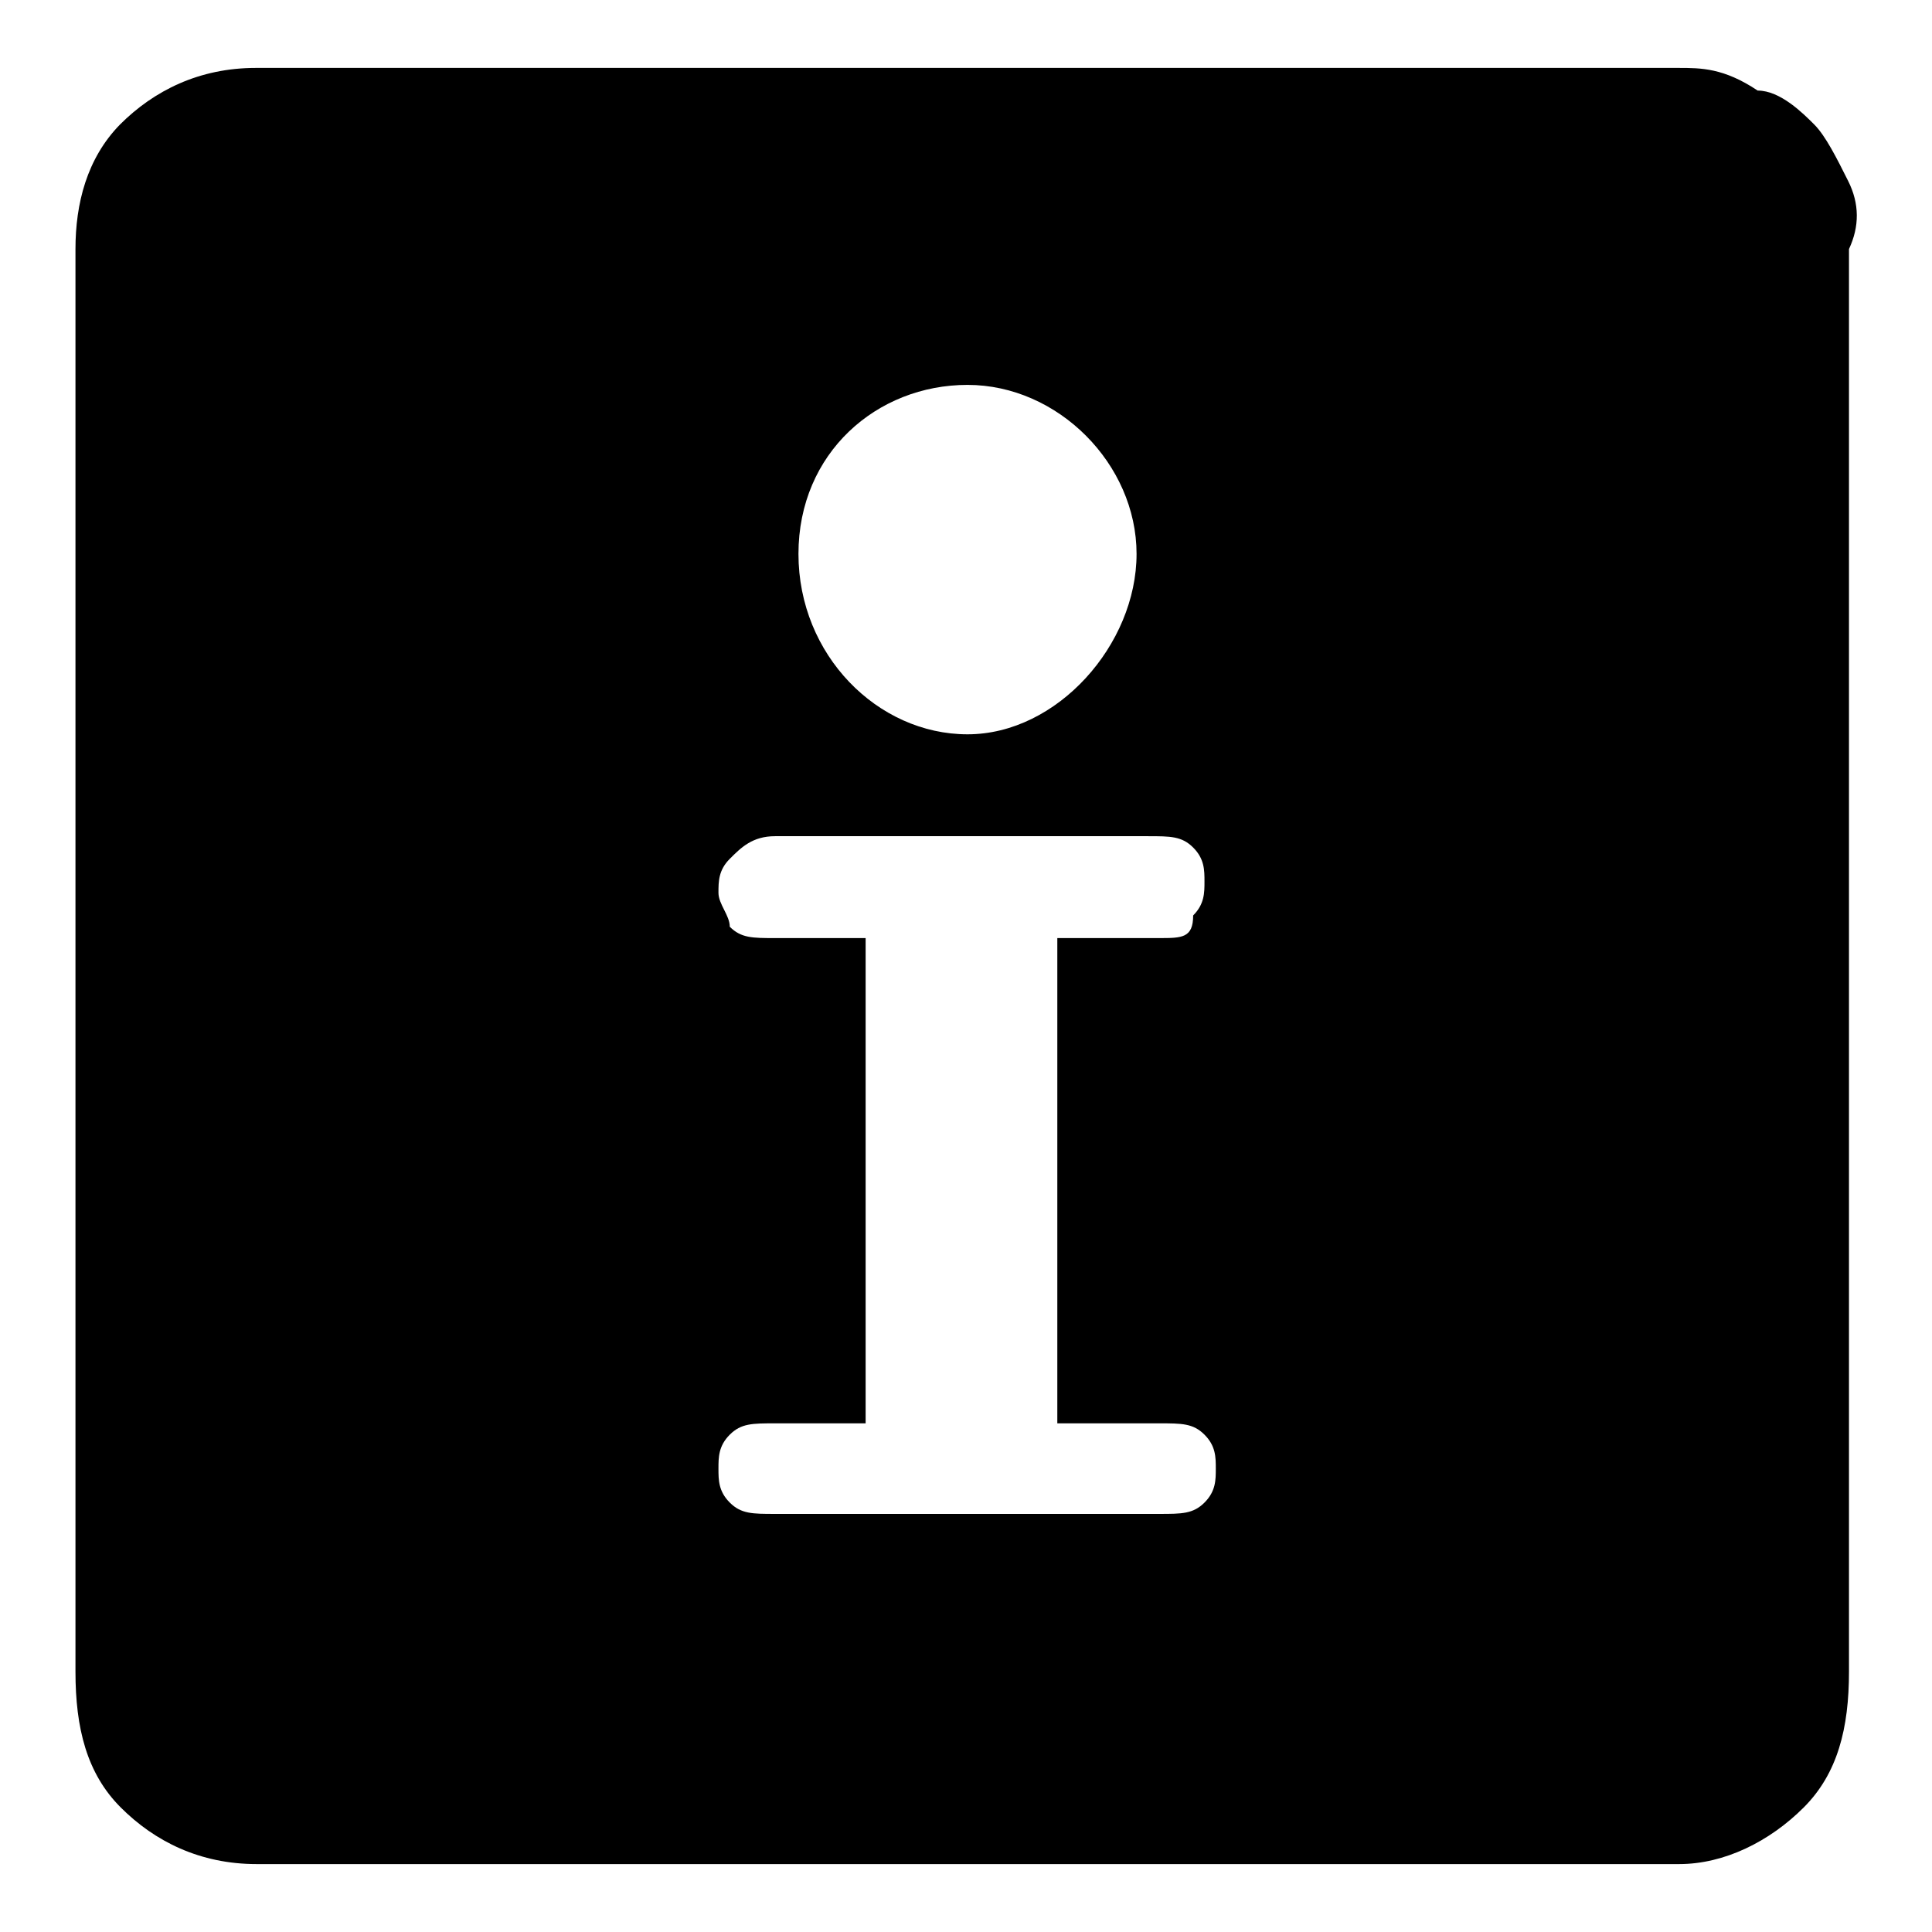
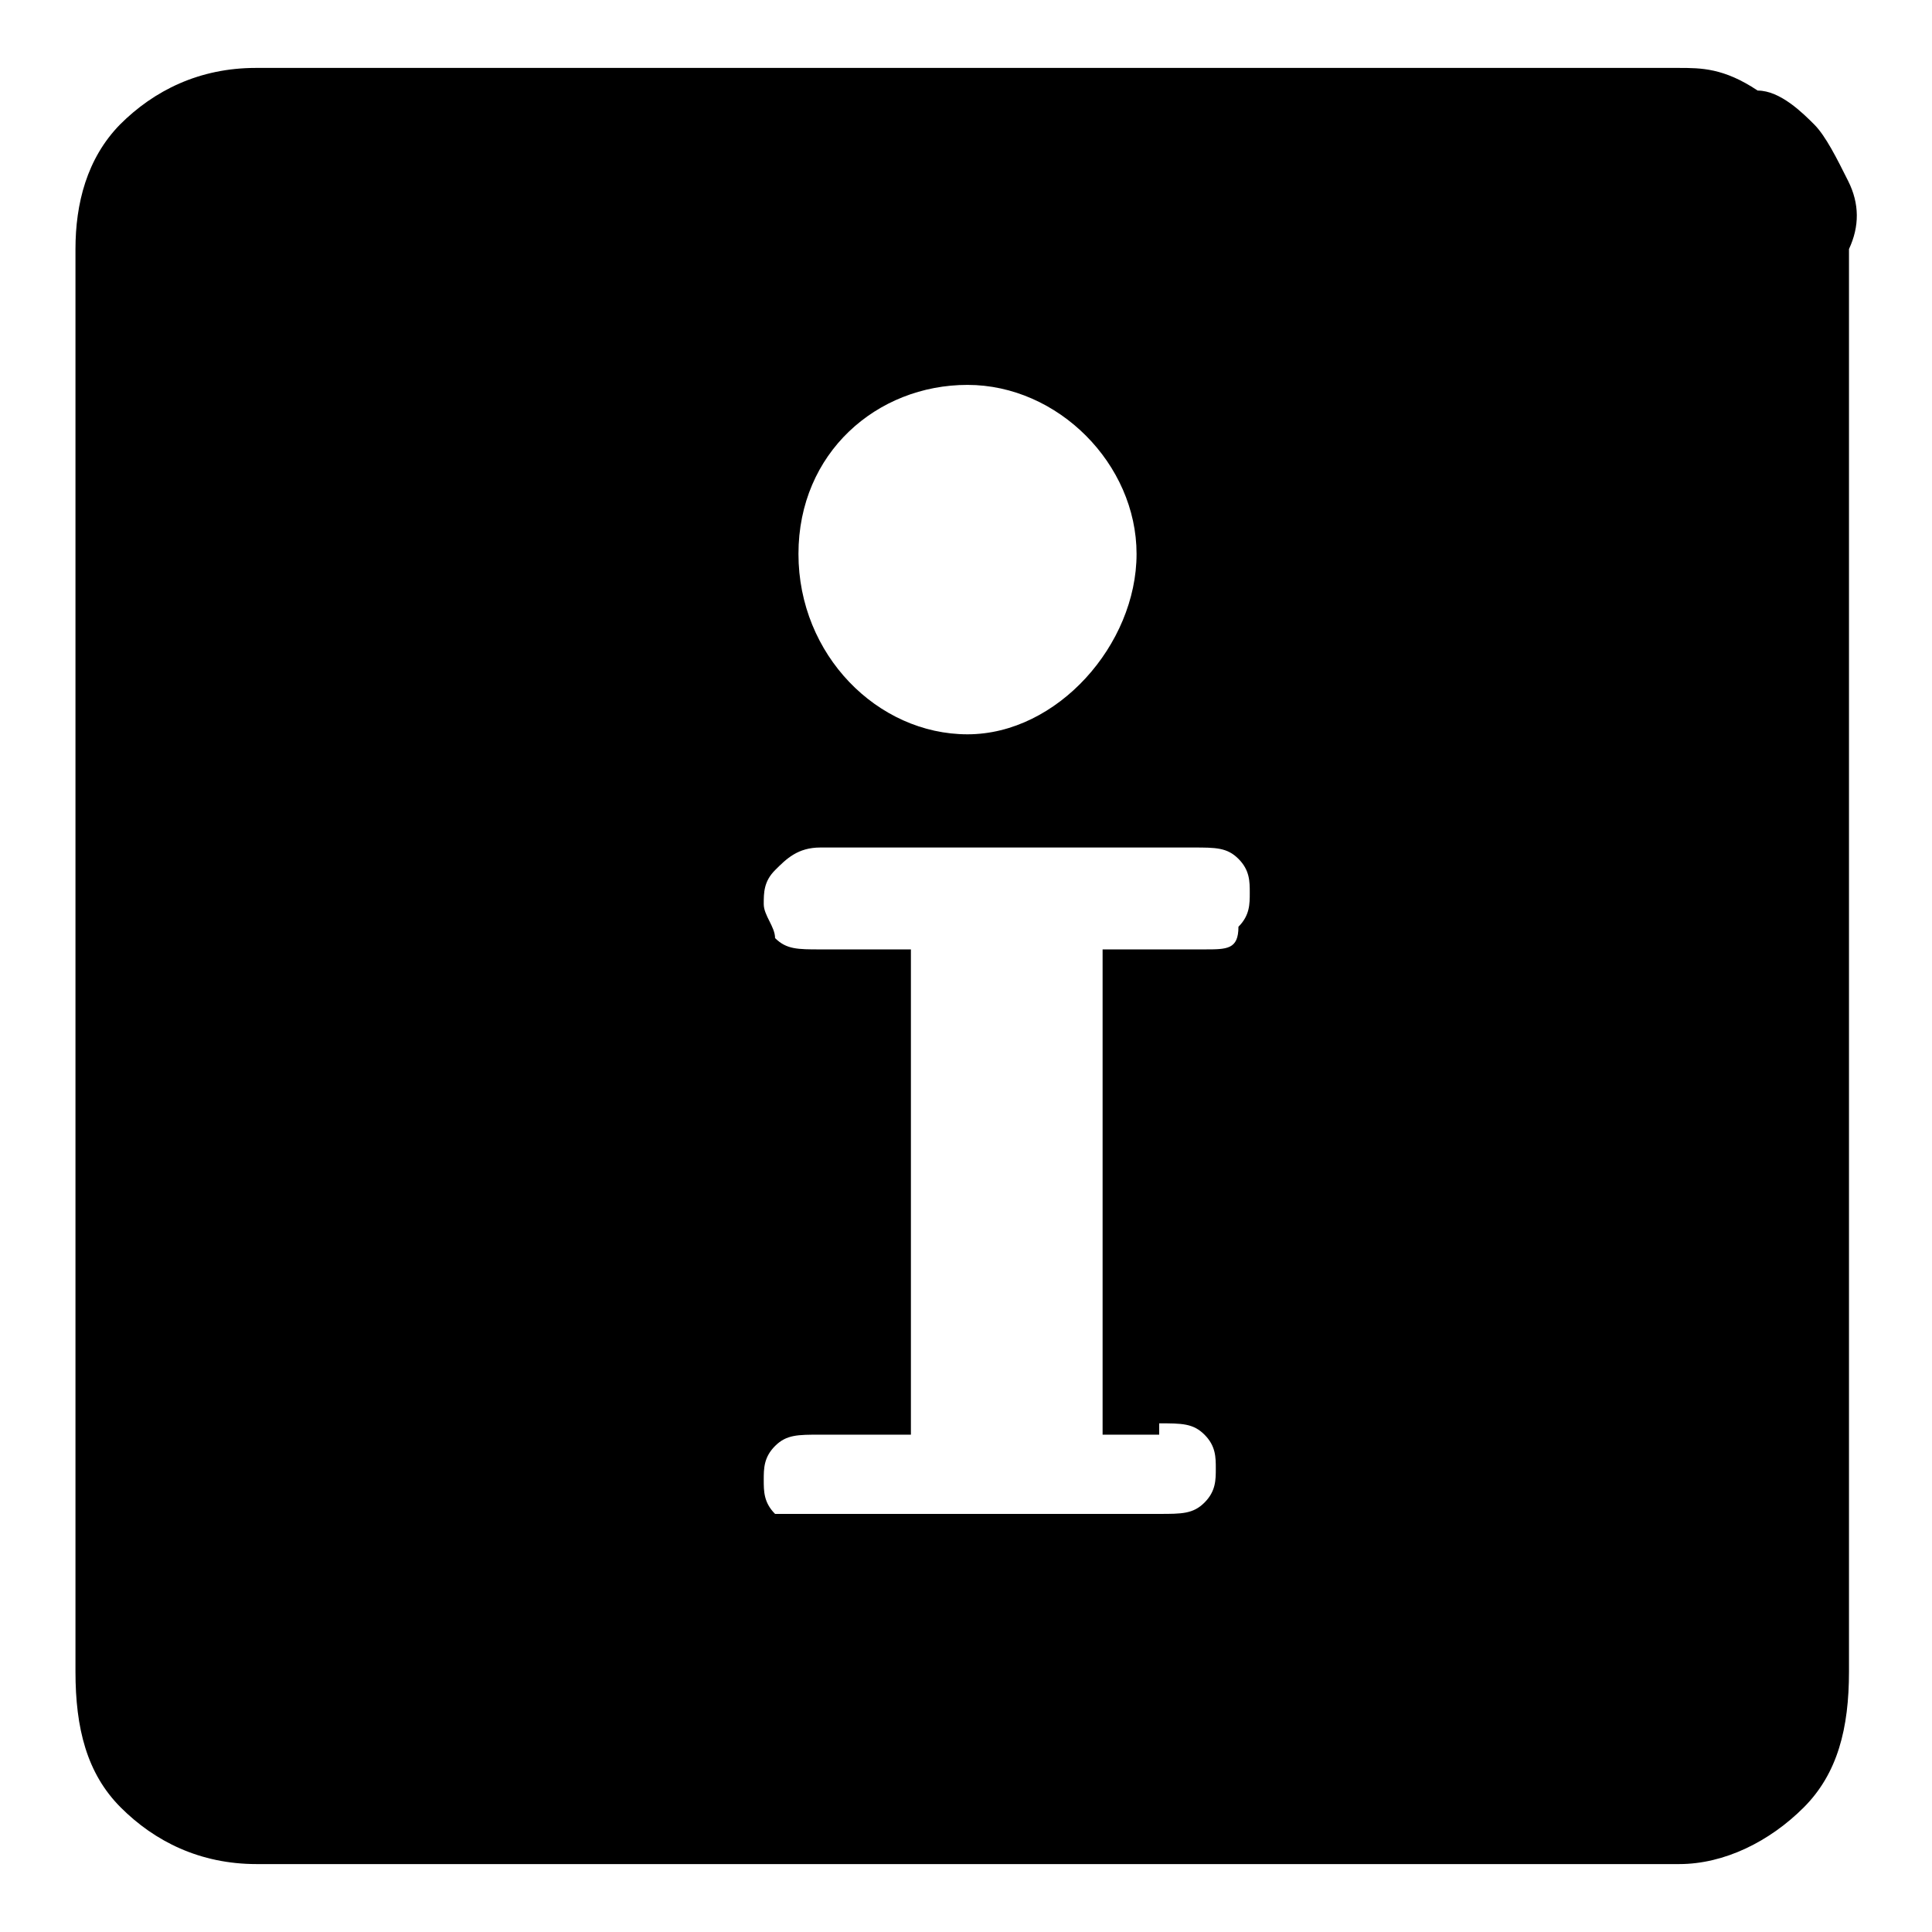
<svg xmlns="http://www.w3.org/2000/svg" version="1.1" x="0px" y="0px" viewBox="0 0 256 256" enable-background="new 0 0 256 256" xml:space="preserve">
  <g>
-     <path fill="#000000" d="M244.9,24c-1.5-3-3-6-4.5-7.5s-4.5-4.5-7.5-4.5c-4.5-3-7.5-3-10.5-3H33.9c-7.5,0-13.5,3-18,7.5 C11.5,21,10,27,10,33v188.5c0,7.5,1.5,13.5,6,18c4.5,4.5,10.5,7.5,18,7.5h188.5c6,0,12-3,16.5-7.5c4.5-4.5,6-10.5,6-18V33 C246.4,30,246.4,27,244.9,24z M128.2,51c12,0,22.4,10.5,22.4,22.4c0,12-10.5,23.9-22.4,23.9s-22.4-10.5-22.4-23.9 S116.2,51,128.2,51z M153.6,188.6c3,0,4.5,0,6,1.5c1.5,1.5,1.5,3,1.5,4.5c0,1.5,0,3-1.5,4.5c-1.5,1.5-3,1.5-6,1.5h-50.9 c-3,0-4.5,0-6-1.5c-1.5-1.5-1.5-3-1.5-4.5c0-1.5,0-3,1.5-4.5c1.5-1.5,3-1.5,6-1.5h12v-64.3h-12c-3,0-4.5,0-6-1.5 c0-1.5-1.5-3-1.5-4.5s0-3,1.5-4.5c1.5-1.5,3-3,6-3h49.4c3,0,4.5,0,6,1.5c1.5,1.5,1.5,3,1.5,4.5c0,1.5,0,3-1.5,4.5c0,3-1.5,3-4.5,3 h-13.5v64.3H153.6z" />
+     <path fill="#000000" d="M244.9,24c-1.5-3-3-6-4.5-7.5s-4.5-4.5-7.5-4.5c-4.5-3-7.5-3-10.5-3H33.9c-7.5,0-13.5,3-18,7.5 C11.5,21,10,27,10,33v188.5c0,7.5,1.5,13.5,6,18c4.5,4.5,10.5,7.5,18,7.5h188.5c6,0,12-3,16.5-7.5c4.5-4.5,6-10.5,6-18V33 C246.4,30,246.4,27,244.9,24z M128.2,51c12,0,22.4,10.5,22.4,22.4c0,12-10.5,23.9-22.4,23.9s-22.4-10.5-22.4-23.9 S116.2,51,128.2,51z M153.6,188.6c3,0,4.5,0,6,1.5c1.5,1.5,1.5,3,1.5,4.5c0,1.5,0,3-1.5,4.5c-1.5,1.5-3,1.5-6,1.5h-50.9 c-1.5-1.5-1.5-3-1.5-4.5c0-1.5,0-3,1.5-4.5c1.5-1.5,3-1.5,6-1.5h12v-64.3h-12c-3,0-4.5,0-6-1.5 c0-1.5-1.5-3-1.5-4.5s0-3,1.5-4.5c1.5-1.5,3-3,6-3h49.4c3,0,4.5,0,6,1.5c1.5,1.5,1.5,3,1.5,4.5c0,1.5,0,3-1.5,4.5c0,3-1.5,3-4.5,3 h-13.5v64.3H153.6z" />
  </g>
</svg>